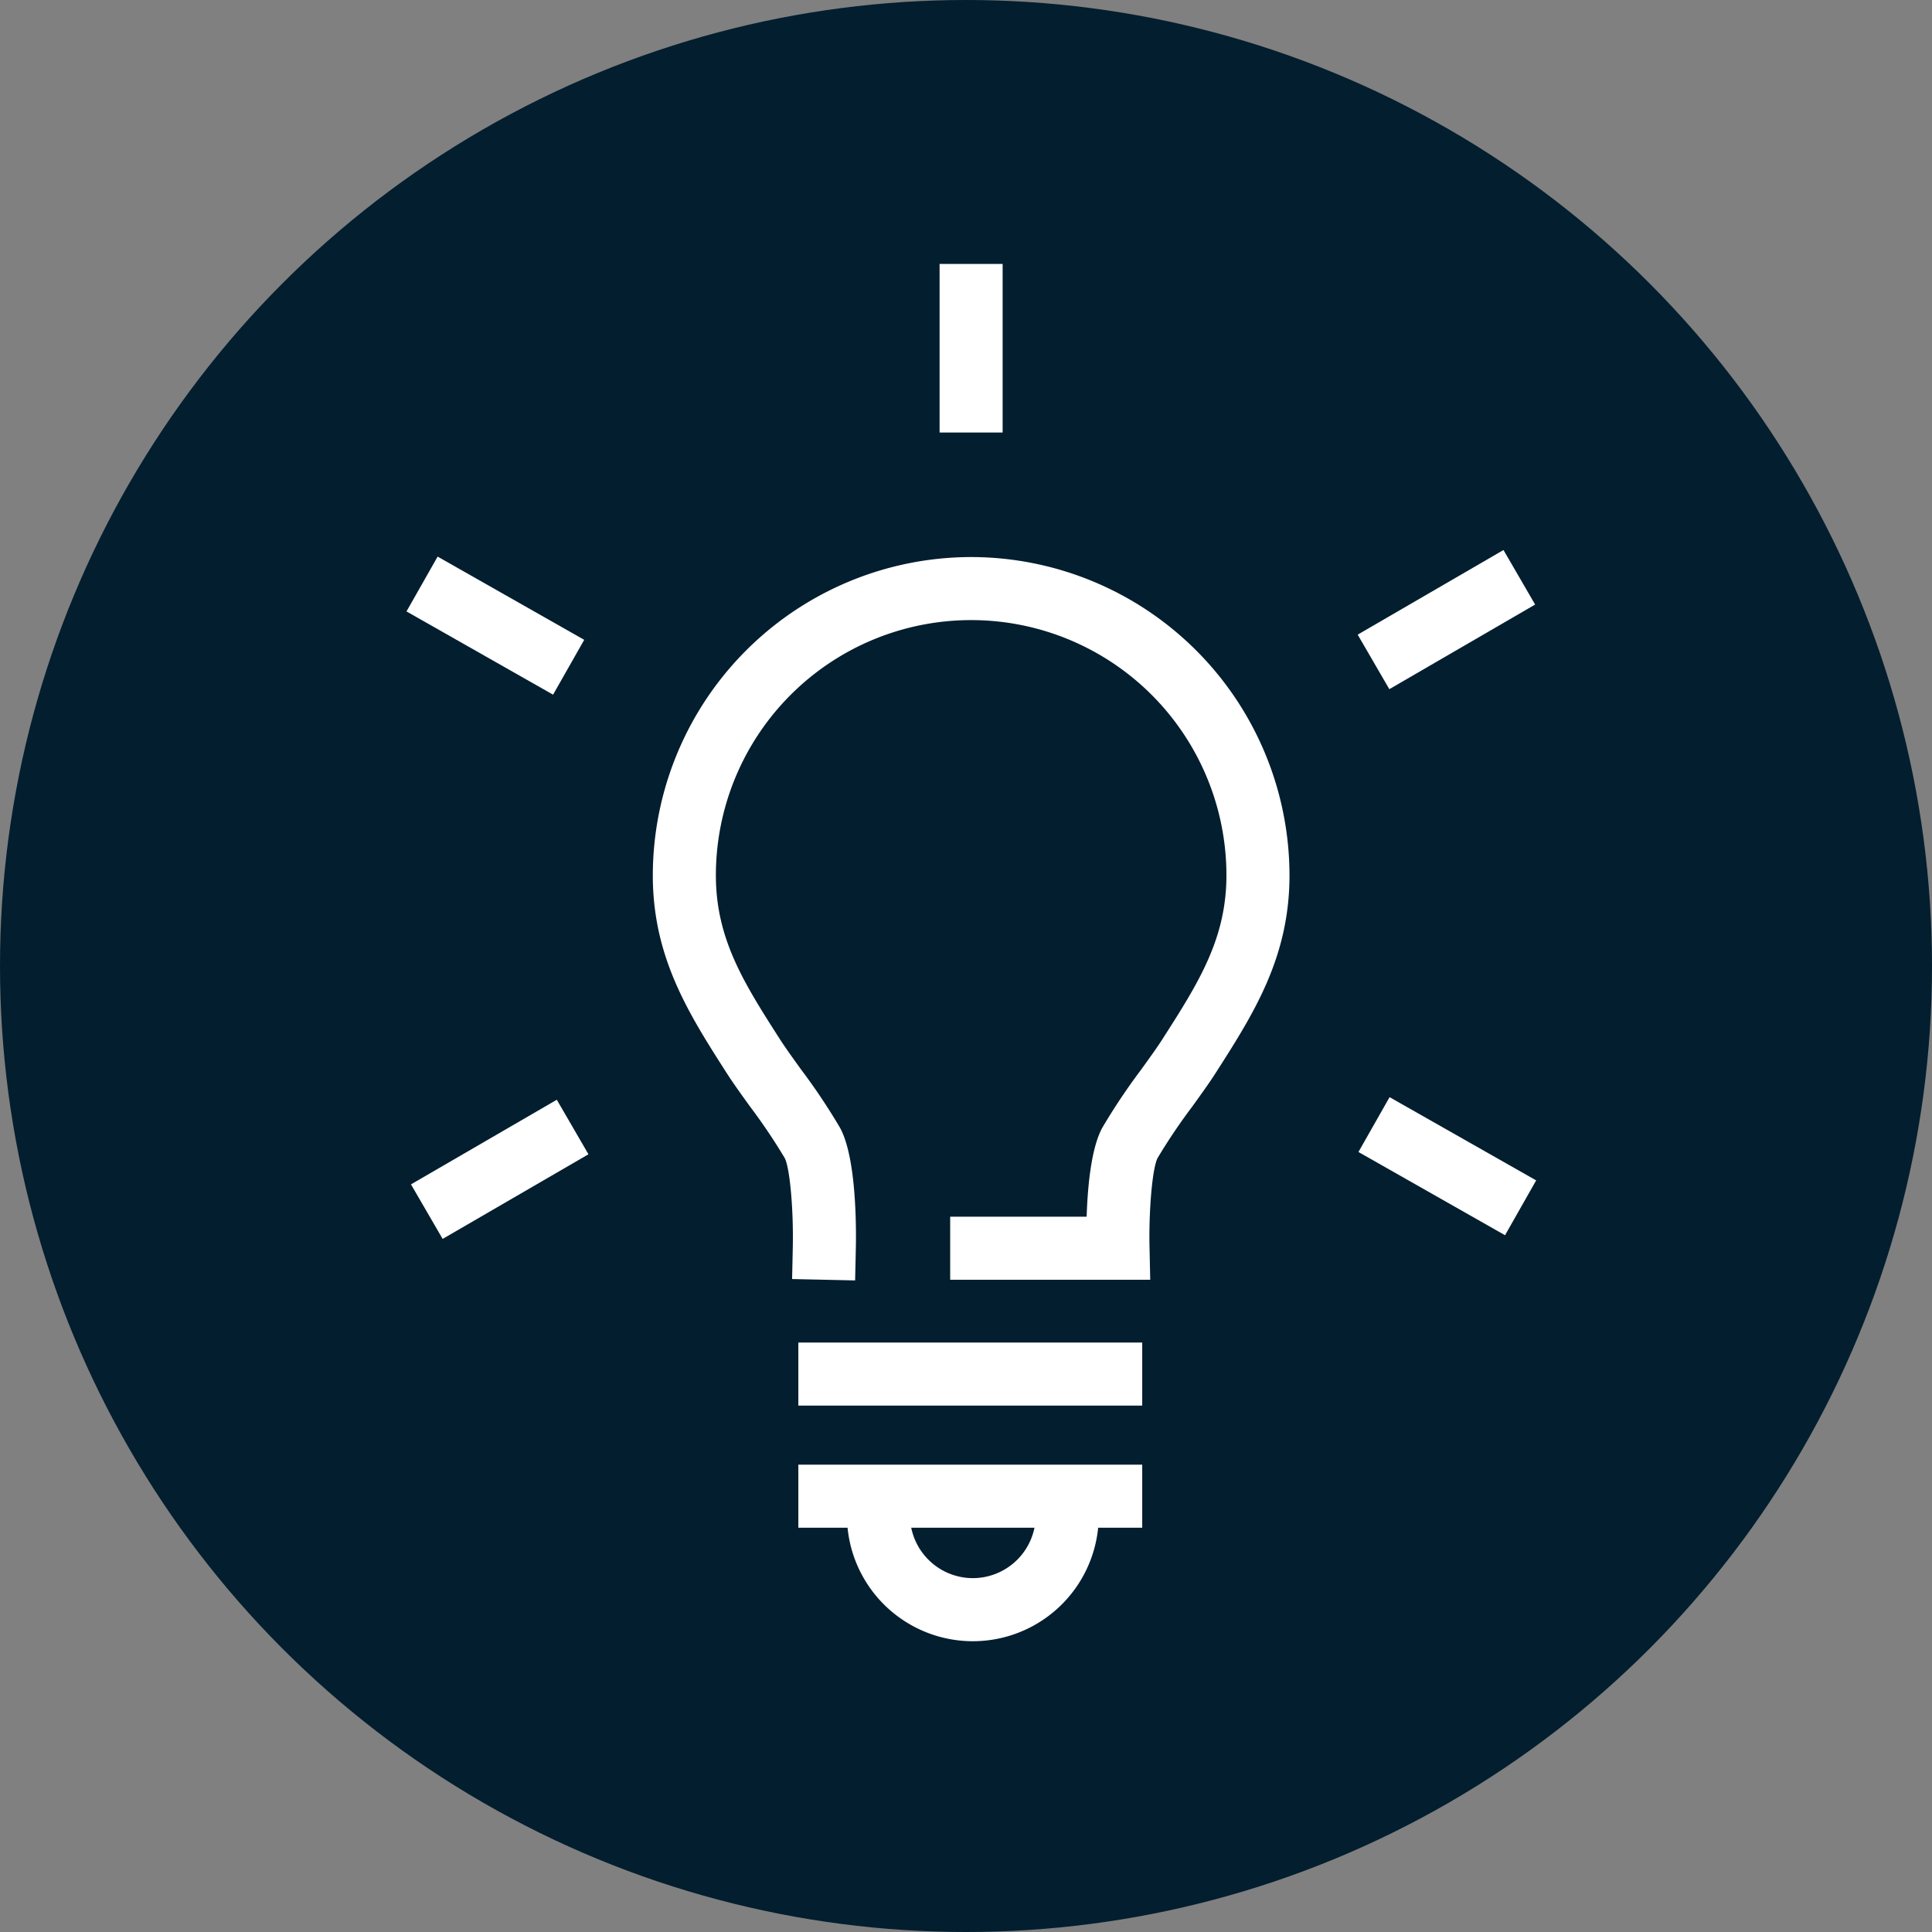
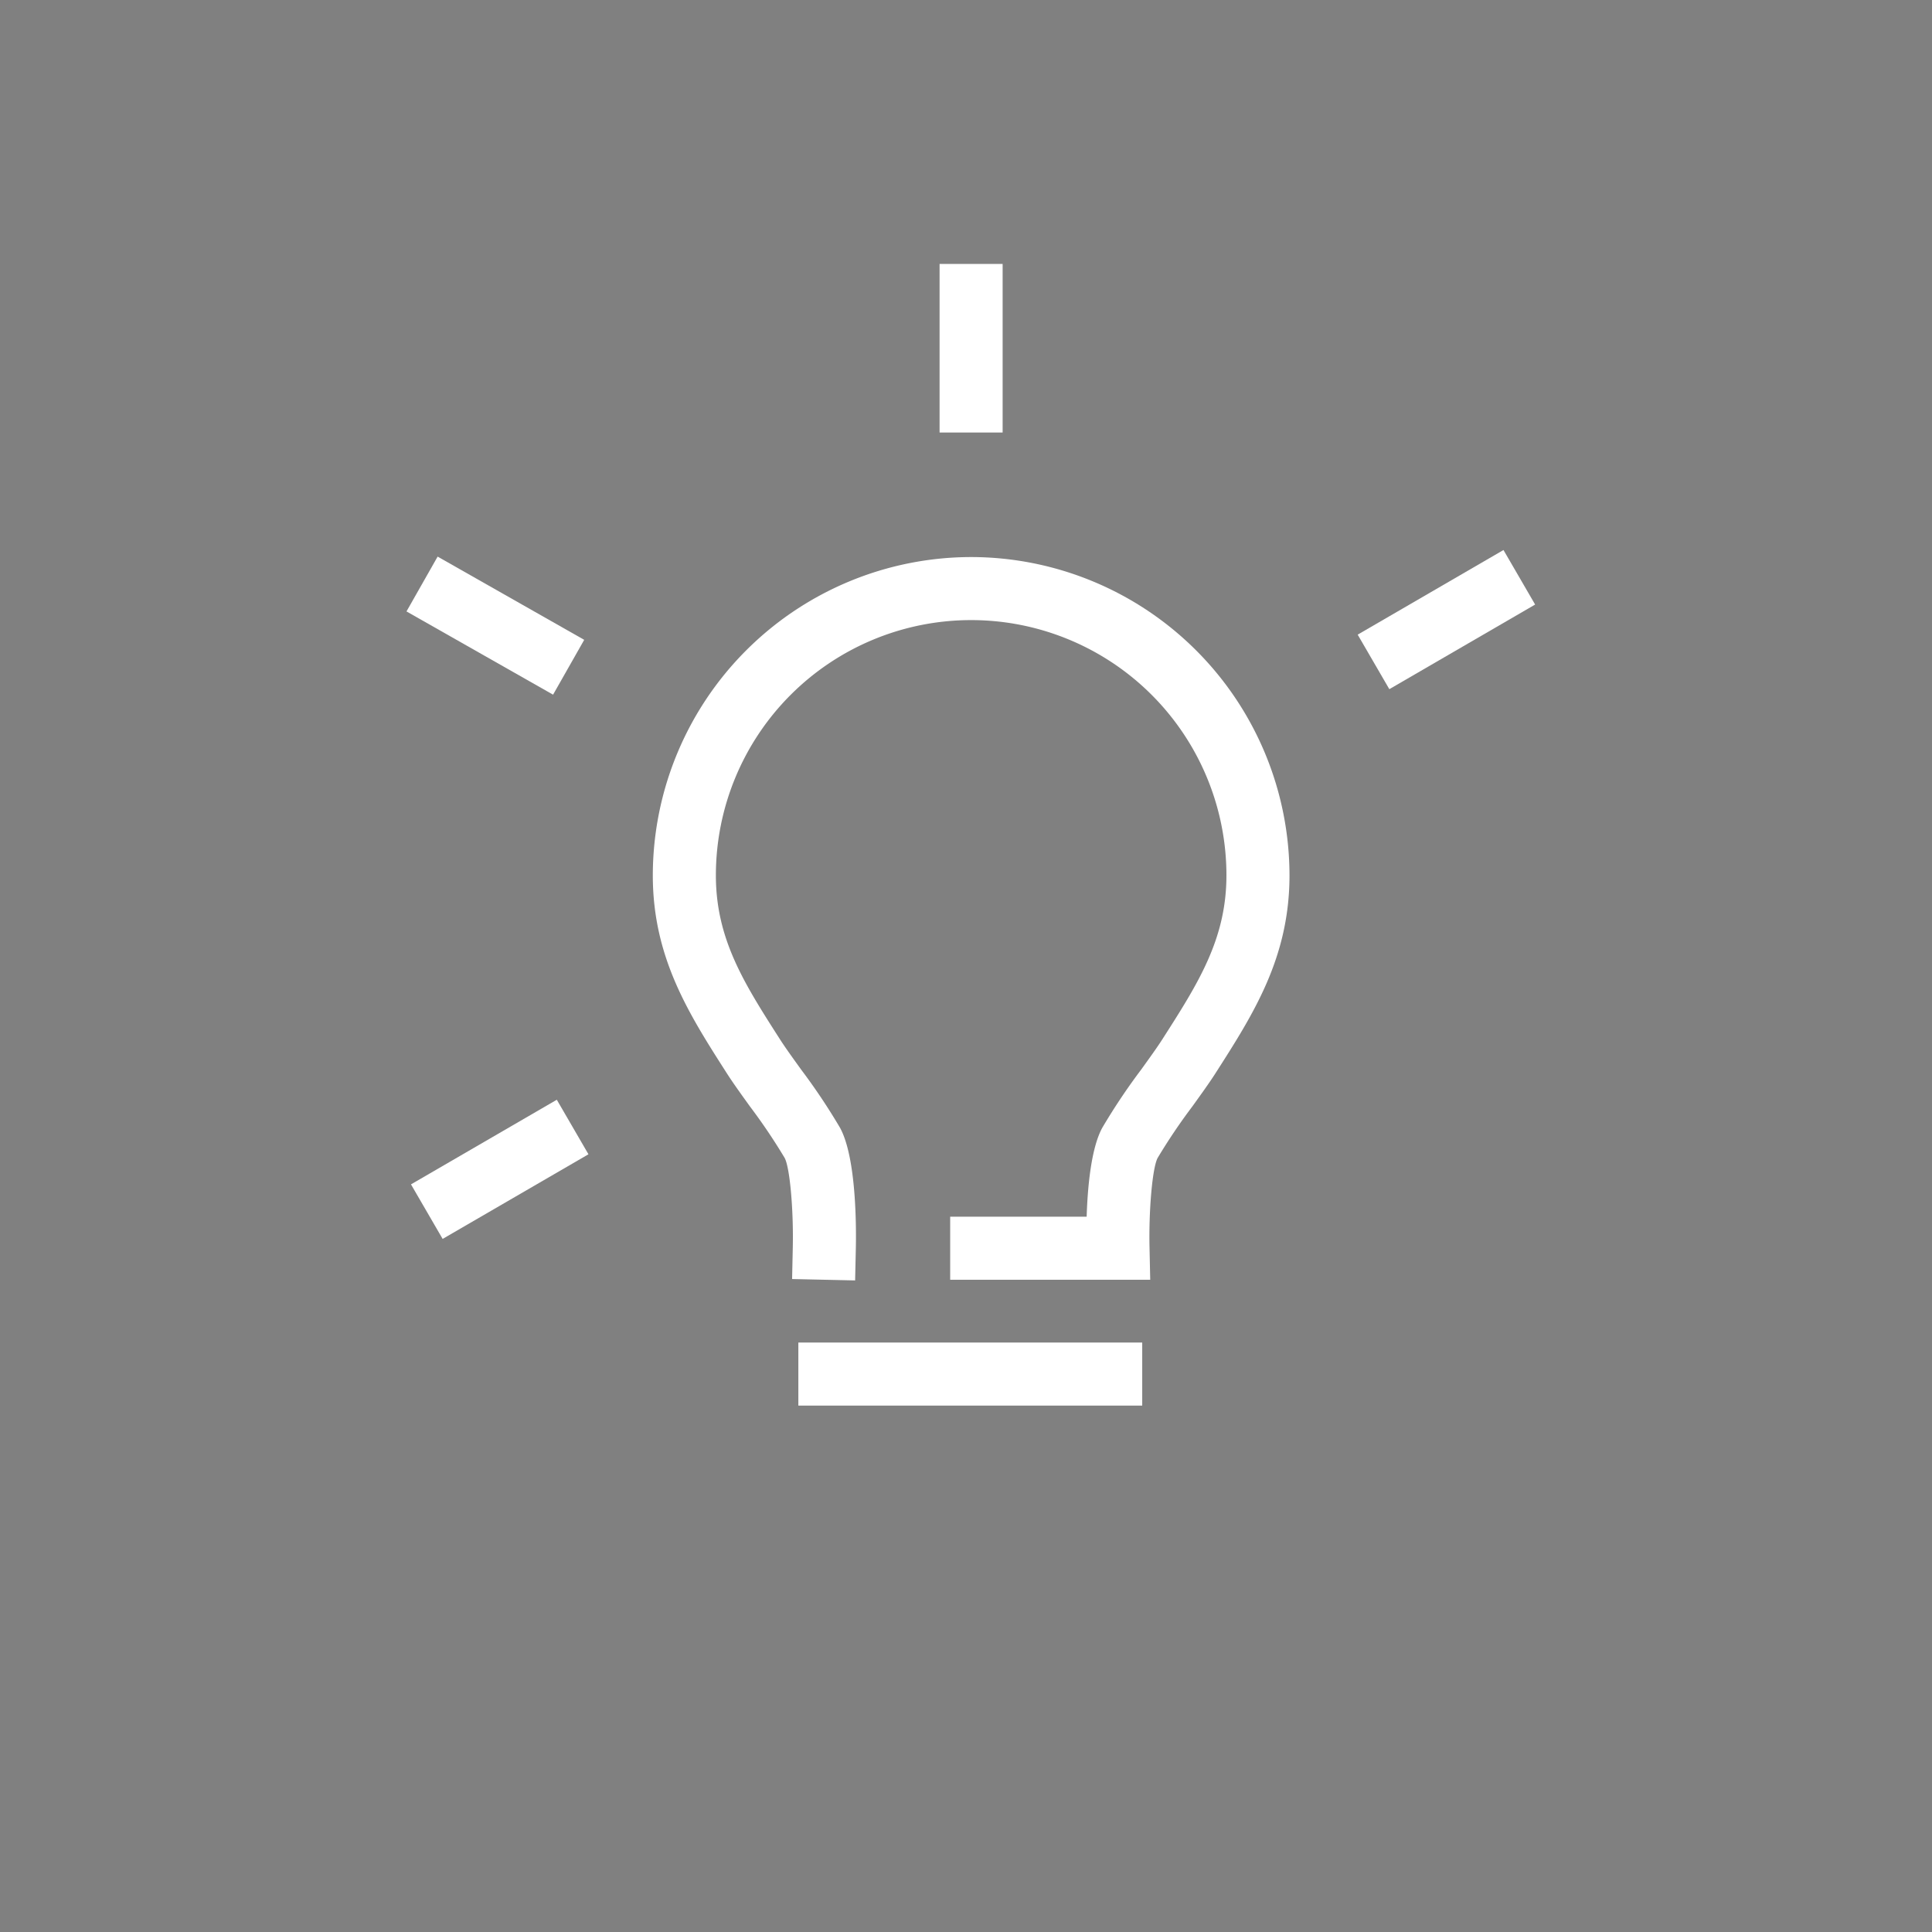
<svg xmlns="http://www.w3.org/2000/svg" viewBox="0 0 340.157 340.157">
  <rect x="0" y="0" width="340.157" height="340.157" fill="#808080" stroke="none" />
  <defs>
    <style>.cls-1{fill:#031e2f;}.cls-2{fill:#fff;}</style>
  </defs>
  <g id="Kreis">
-     <circle class="cls-1" cx="170.079" cy="170.079" r="170.079" />
-   </g>
+     </g>
  <g id="Icon">
    <path class="cls-2" d="M170.983,98.078a56.11,56.11,0,0,0-56.046,56.046c0,14.5,6.363,24.431,13.118,34.975,1.024,1.597,2.466,3.598,3.993,5.716a103.102,103.102,0,0,1,6.107,9.064c.905,1.684,1.572,9.051,1.426,15.767l-.12,5.547,11.096.245.124-5.547c.081-3.651.121-15.979-2.763-21.298a108.863,108.863,0,0,0-6.862-10.27c-1.435-1.993-2.792-3.875-3.671-5.244-6.338-9.894-11.344-17.708-11.344-28.957a44.945,44.945,0,0,1,89.89,0c0,11.249-5.006,19.063-11.361,28.983-.862,1.343-2.218,3.225-3.653,5.218a108.925,108.925,0,0,0-6.86,10.265c-1.961,3.617-2.572,10.464-2.735,15.628h-24.029v11.101l35.22-.001-.122-5.671c-.146-6.716.52-14.084,1.428-15.772a103.191,103.191,0,0,1,6.105-9.06c1.526-2.118,2.968-4.12,4.012-5.747,6.736-10.514,13.098-20.445,13.098-34.945A56.11,56.11,0,0,0,170.983,98.078Z" />
    <rect class="cls-2" x="140.561" y="236.375" width="60.543" height="11.101" />
-     <path class="cls-2" d="M140.561,268.978h8.664a22.168,22.168,0,0,0,44.12,0h7.76V257.876H140.561Zm30.724,8.877a11.088,11.088,0,0,1-10.85-8.877H182.134A11.088,11.088,0,0,1,171.284,277.854Z" />
    <rect class="cls-2" x="165.427" y="46.471" width="11.101" height="29.68" />
-     <rect class="cls-2" x="249.271" y="190.488" width="11.101" height="29.679" transform="translate(-49.555 325.53) rotate(-60.411)" />
    <rect class="cls-2" x="81.665" y="95.313" width="11.101" height="29.679" transform="translate(-51.639 131.598) rotate(-60.409)" />
    <rect class="cls-2" x="239.82" y="103.54" width="29.68" height="11.101" transform="translate(-20.351 142.573) rotate(-30.131)" />
    <rect class="cls-2" x="73.127" y="200.305" width="29.68" height="11.101" transform="matrix(0.865, -0.502, 0.502, 0.865, -91.448, 71.972)" />
  </g>
</svg>